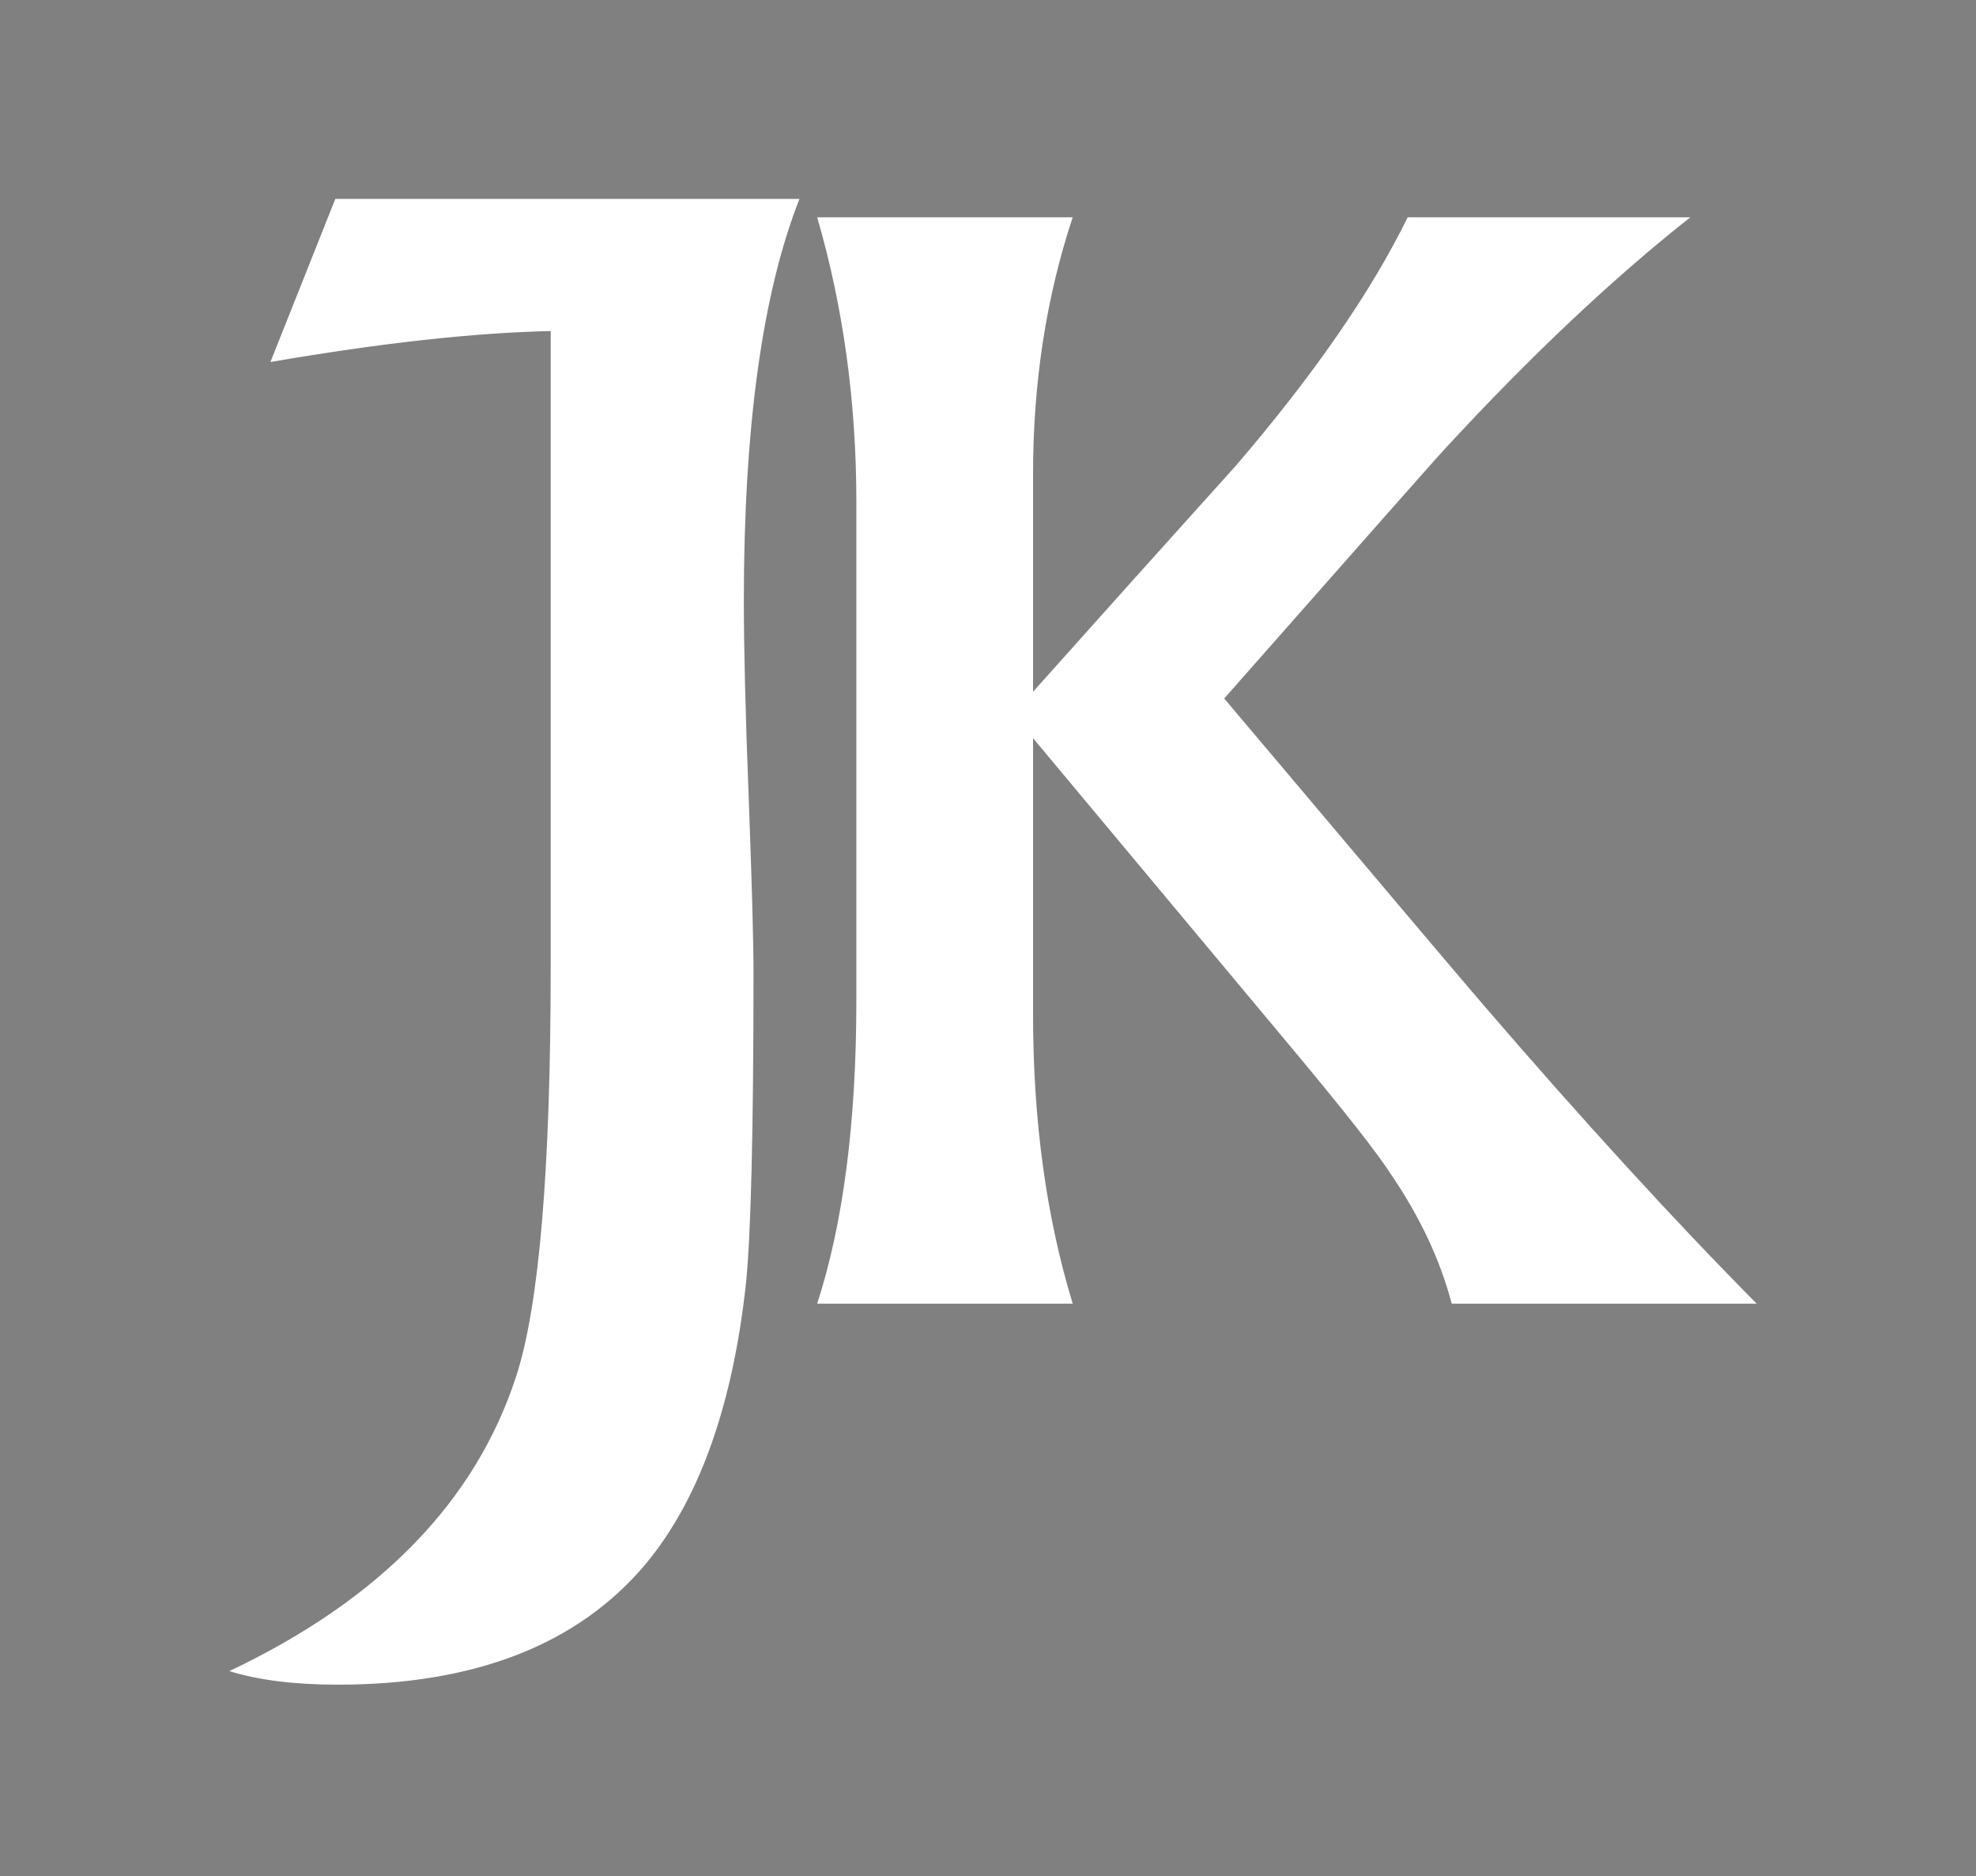
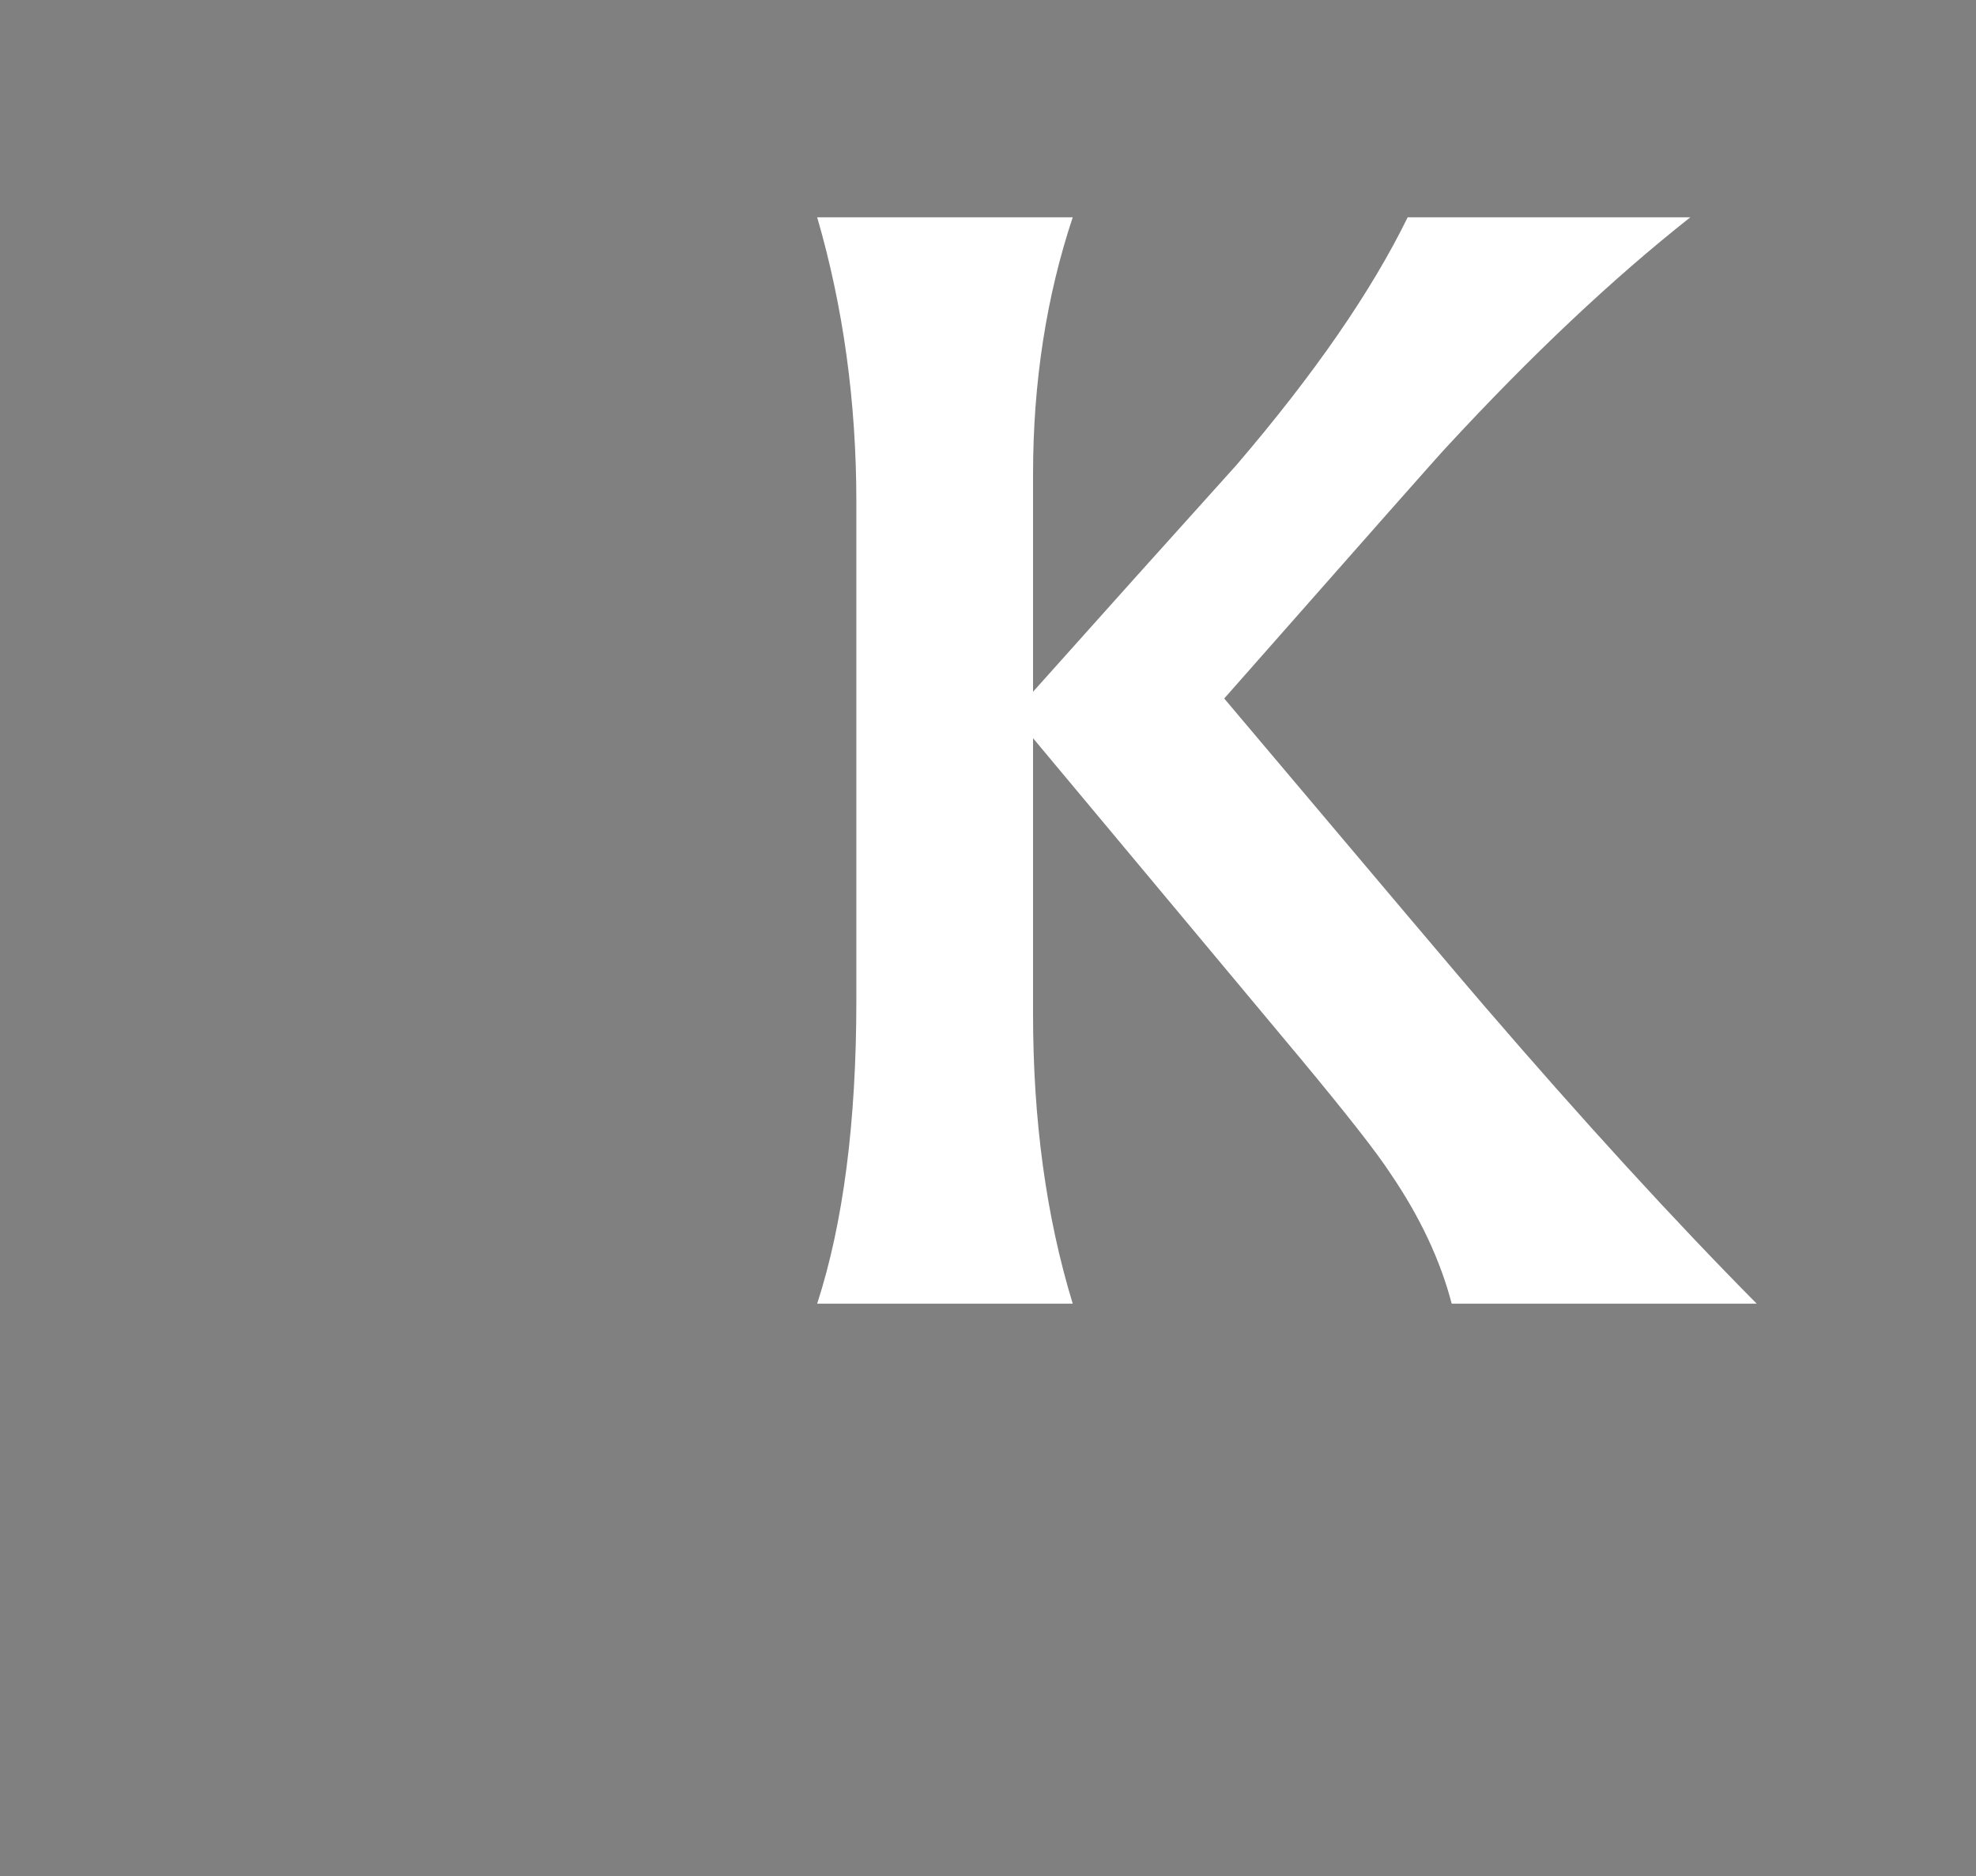
<svg xmlns="http://www.w3.org/2000/svg" xmlns:ns1="http://www.inkscape.org/namespaces/inkscape" xmlns:ns2="http://sodipodi.sourceforge.net/DTD/sodipodi-0.dtd" width="29.231mm" height="27.747mm" viewBox="0 0 103.575 98.317" id="svg3824" version="1.1" ns1:version="0.91 r13725" ns2:docname="logoOnly.svg">
  <rect x="0" y="0" width="103.575" height="98.317" fill="#808080" stroke="none" />
  <defs id="defs3826" />
  <ns2:namedview id="base" pagecolor="#ffffff" bordercolor="#666666" borderopacity="1.0" ns1:pageopacity="0.0" ns1:pageshadow="2" ns1:zoom="3.959798" ns1:cx="50.119585" ns1:cy="70.285268" ns1:document-units="px" ns1:current-layer="layer1" showgrid="false" fit-margin-top="0" fit-margin-left="0" fit-margin-right="0" fit-margin-bottom="0" ns1:window-width="1680" ns1:window-height="1027" ns1:window-x="-8" ns1:window-y="-8" ns1:window-maximized="1" />
  <g ns1:label="Layer 1" ns1:groupmode="layer" id="layer1" transform="translate(-329.513,-264.3)">
    <rect style="fill:#4d4d4d" id="rect3762" width="256.429" height="133.571" x="251.429" y="-147.995" />
    <g id="g3744" transform="matrix(1.299,0,0,1.299,-125.802,-357.982)" style="fill:#ffffff;stroke:none">
      <g id="g3353" style="stroke:none">
-         <path ns1:connector-curvature="0" id="path3686" style="fill:#ffffff;fill-opacity:1;fill-rule:nonzero;stroke:none" d="m 382.772,487.071 c -1.499,3.803 -2.245,9.209 -2.245,16.21 0,1.875 0.062,4.518 0.195,7.91 0.126,3.399 0.195,5.768 0.195,7.09 0,6.475 -0.107,10.679 -0.312,12.617 -0.546,4.923 -1.899,8.672 -4.043,11.25 -2.725,3.237 -6.865,4.864 -12.422,4.864 -1.758,0 -3.217,-0.186 -4.375,-0.547 6.08,-2.881 9.941,-6.85 11.582,-11.914 0.922,-2.846 1.386,-8.345 1.386,-16.485 l 0,-25.664 c -3.1,0.069 -6.87,0.484 -11.309,1.25 l 2.618,-6.581 18.73,0 z" />
        <path ns1:connector-curvature="0" id="path3688" style="fill:#ffffff;fill-opacity:1;fill-rule:nonzero;stroke:none" d="m 421.395,531.641 -12.305,0 c -0.459,-1.754 -1.279,-3.501 -2.461,-5.235 -0.546,-0.845 -1.768,-2.402 -3.651,-4.668 l -10.781,-12.91 0,11.133 c 0,4.287 0.531,8.179 1.601,11.68 l -10.312,0 c 1.05,-3.237 1.581,-7.315 1.581,-12.226 l 0,-20.117 c 0,-4.049 -0.531,-7.876 -1.581,-11.485 l 10.312,0 c -1.07,3.217 -1.601,6.675 -1.601,10.371 l 0,8.77 c 2.719,-3.042 5.454,-6.094 8.203,-9.141 3.135,-3.658 5.44,-6.991 6.914,-10 l 11.406,0 c -3.139,2.476 -6.42,5.571 -9.844,9.277 -0.185,0.186 -3.174,3.565 -8.965,10.137 6.339,7.514 9.844,11.655 10.509,12.421 3.969,4.61 7.626,8.609 10.976,11.992 z" />
      </g>
    </g>
  </g>
</svg>